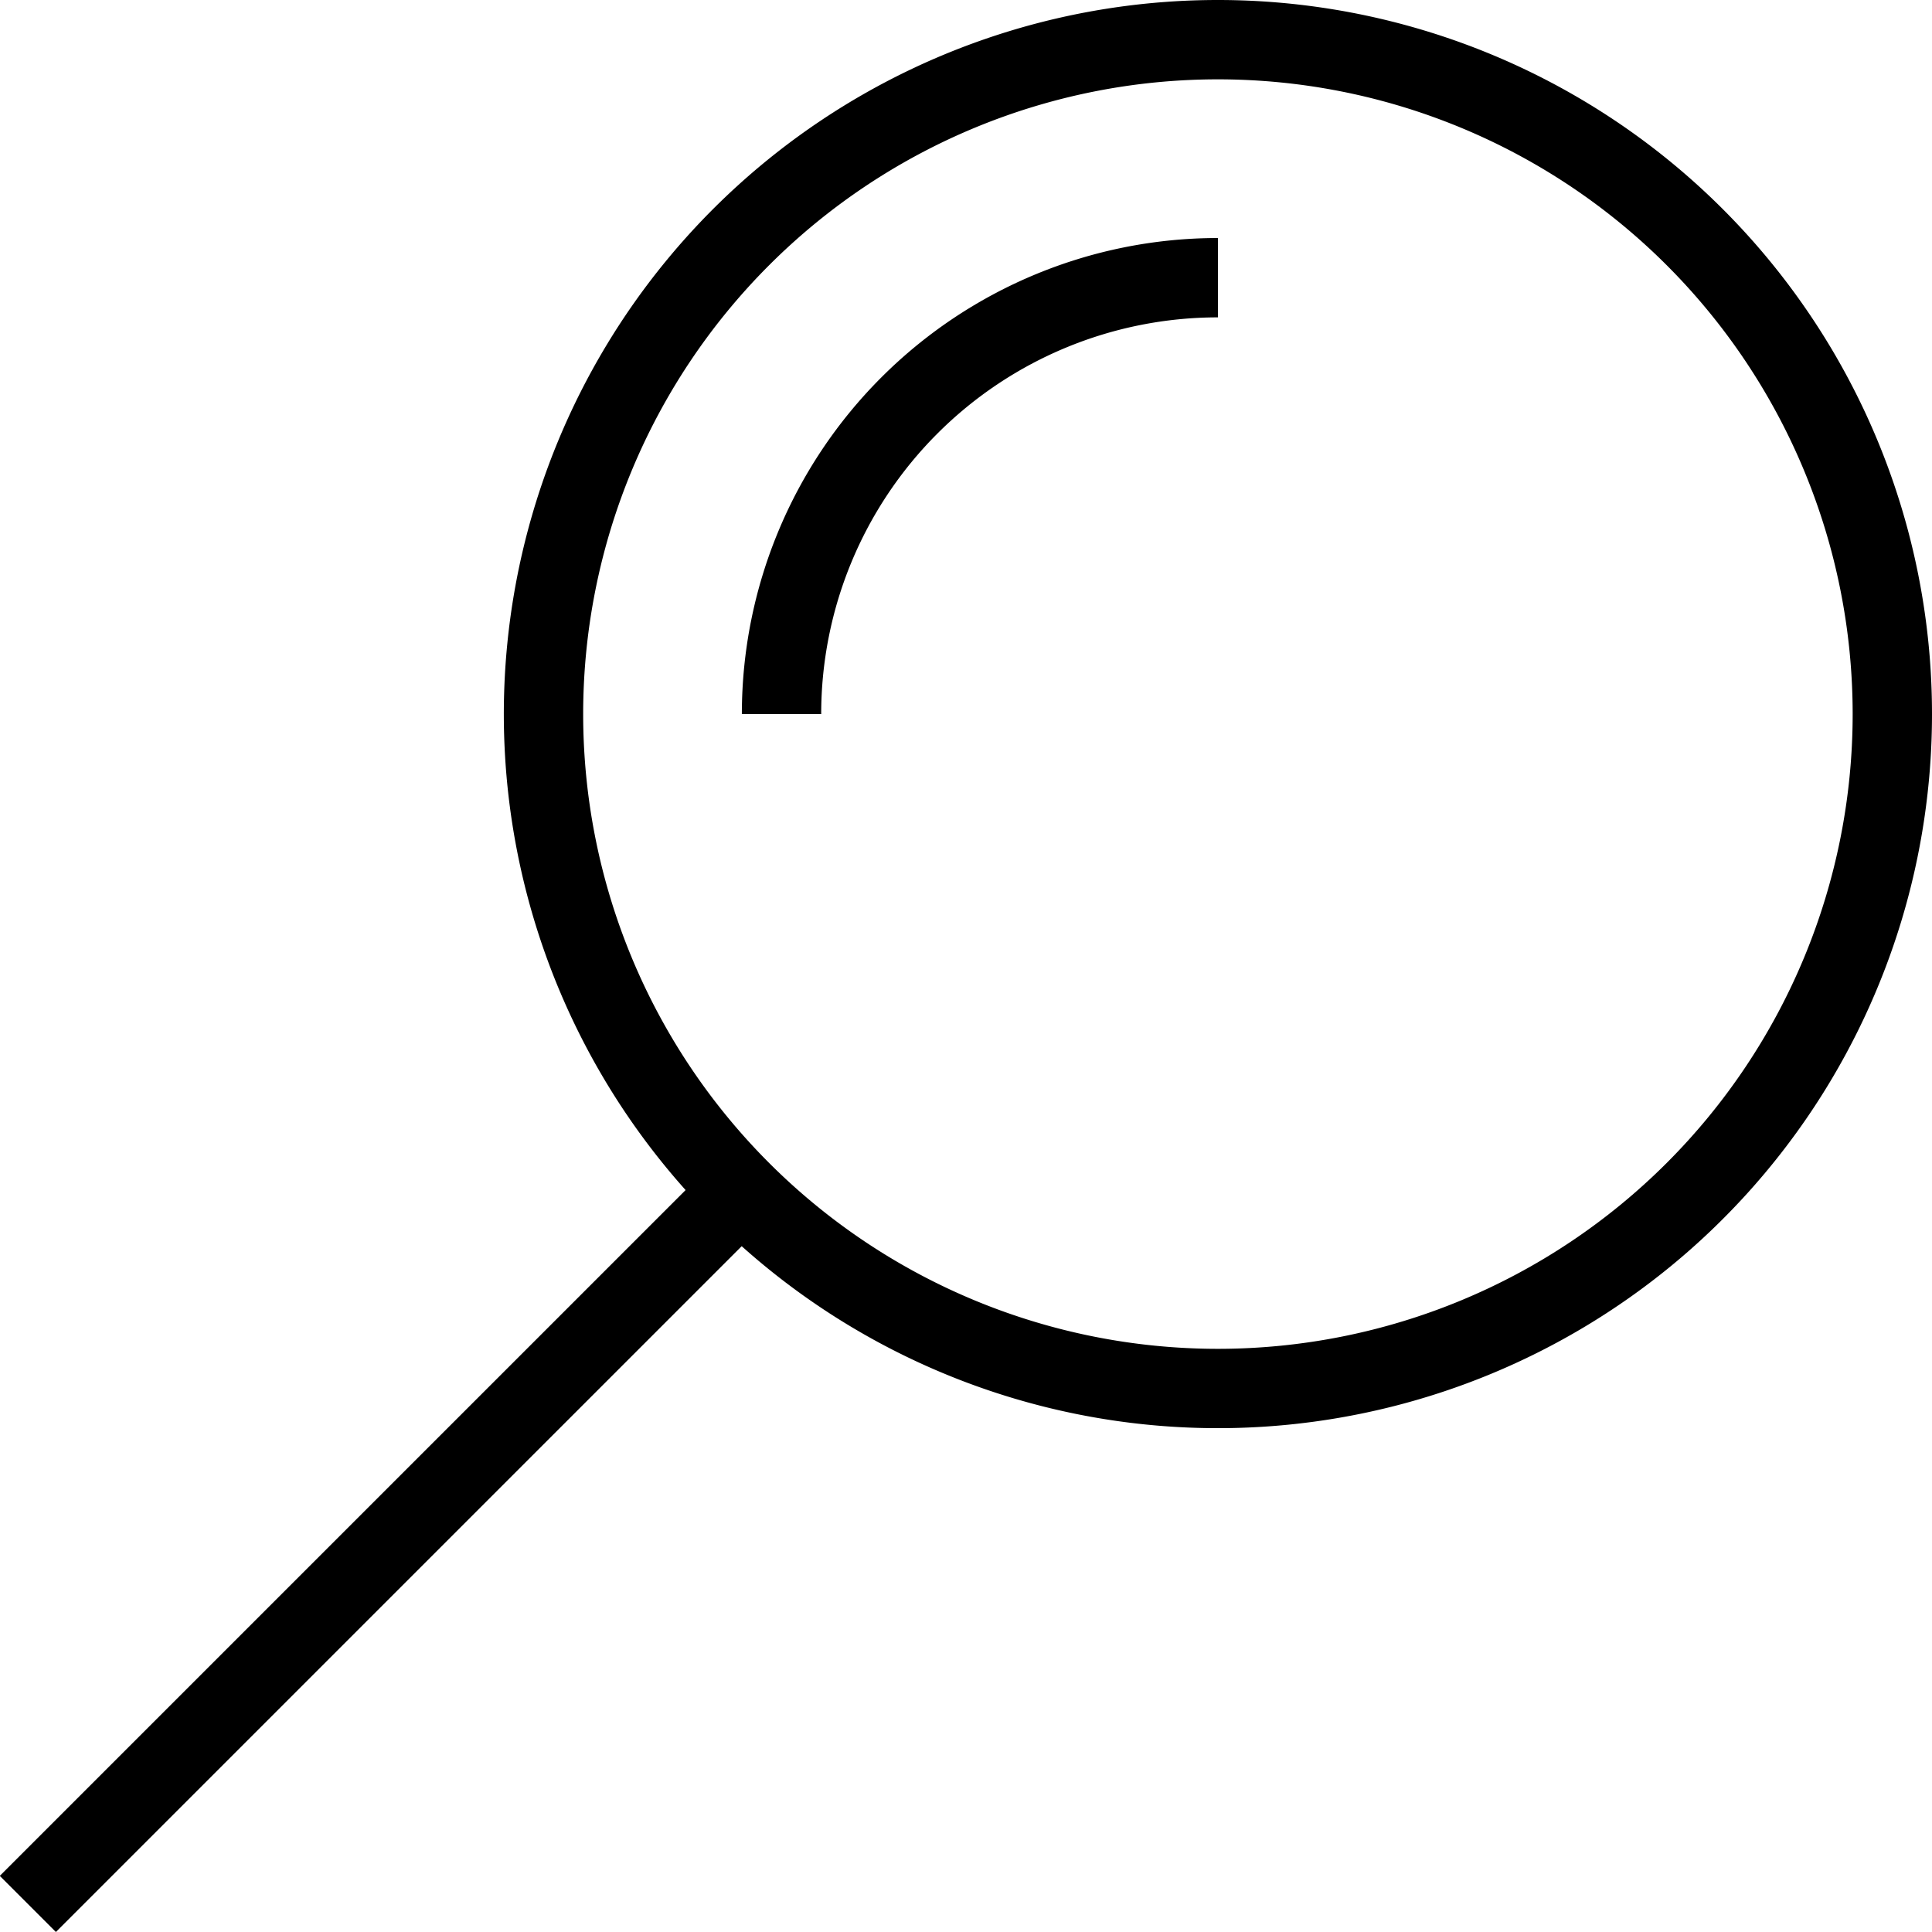
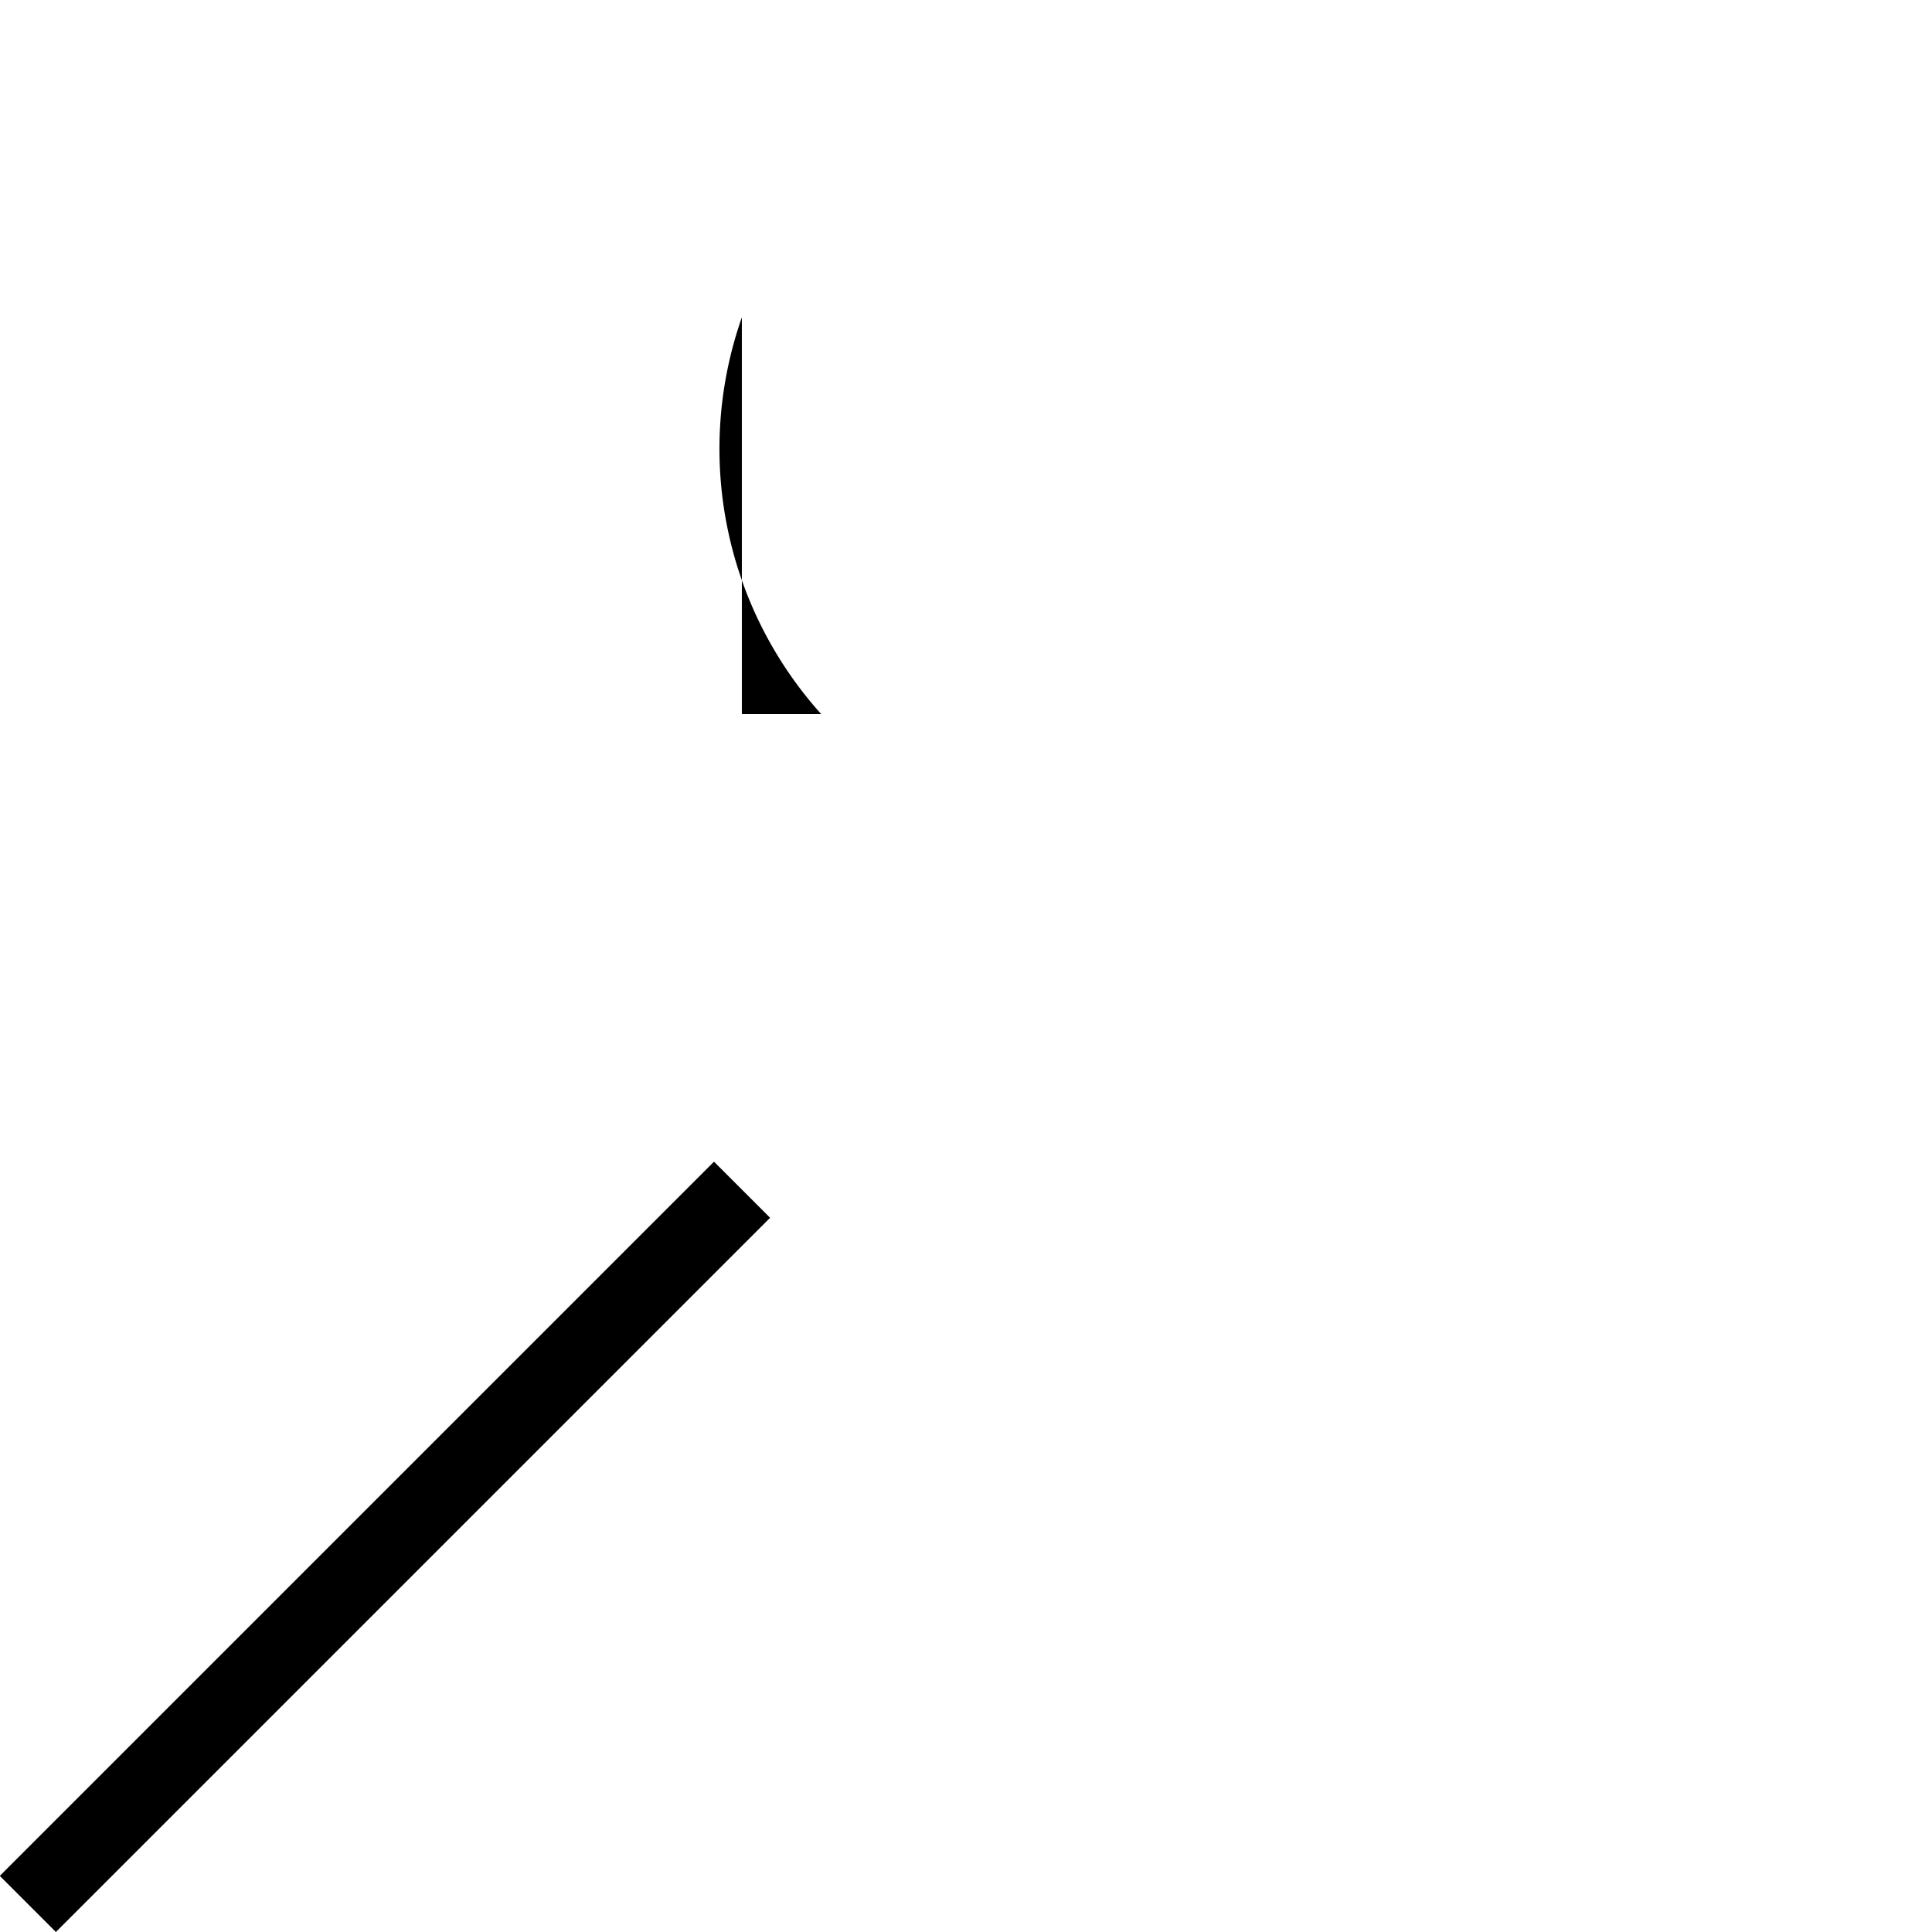
<svg xmlns="http://www.w3.org/2000/svg" viewBox="0 0 24.35 24.35">
  <title>アセット 1</title>
  <g id="レイヤー_2" data-name="レイヤー 2">
    <g id="Icons">
-       <path d="M15.35,1a8,8,0,1,1-8,8,8,8,0,0,1,8-8m0-1a9,9,0,1,0,9,9,9,9,0,0,0-9-9Z" />
-       <path d="M10.35,9h-1a6,6,0,0,1,6-6V4A5,5,0,0,0,10.35,9Z" />
+       <path d="M10.35,9h-1V4A5,5,0,0,0,10.35,9Z" />
      <rect x="-1.51" y="19" width="12.73" height="1" transform="translate(-12.37 9.14) rotate(-45)" />
    </g>
  </g>
</svg>